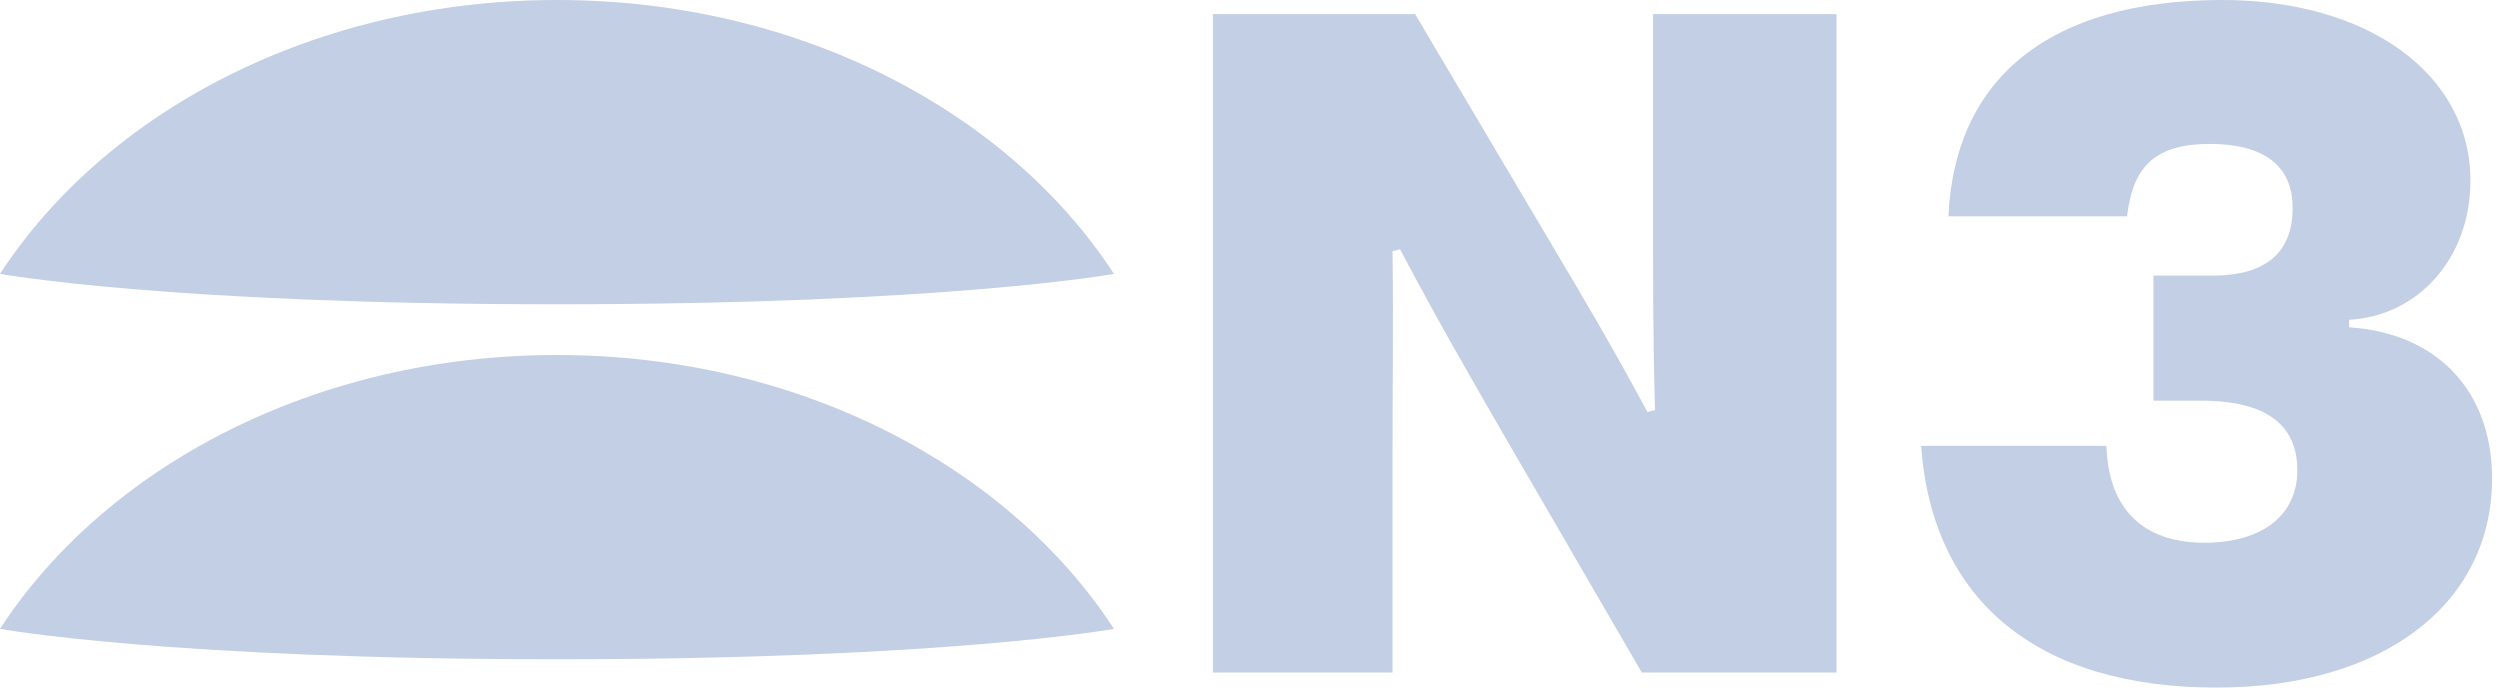
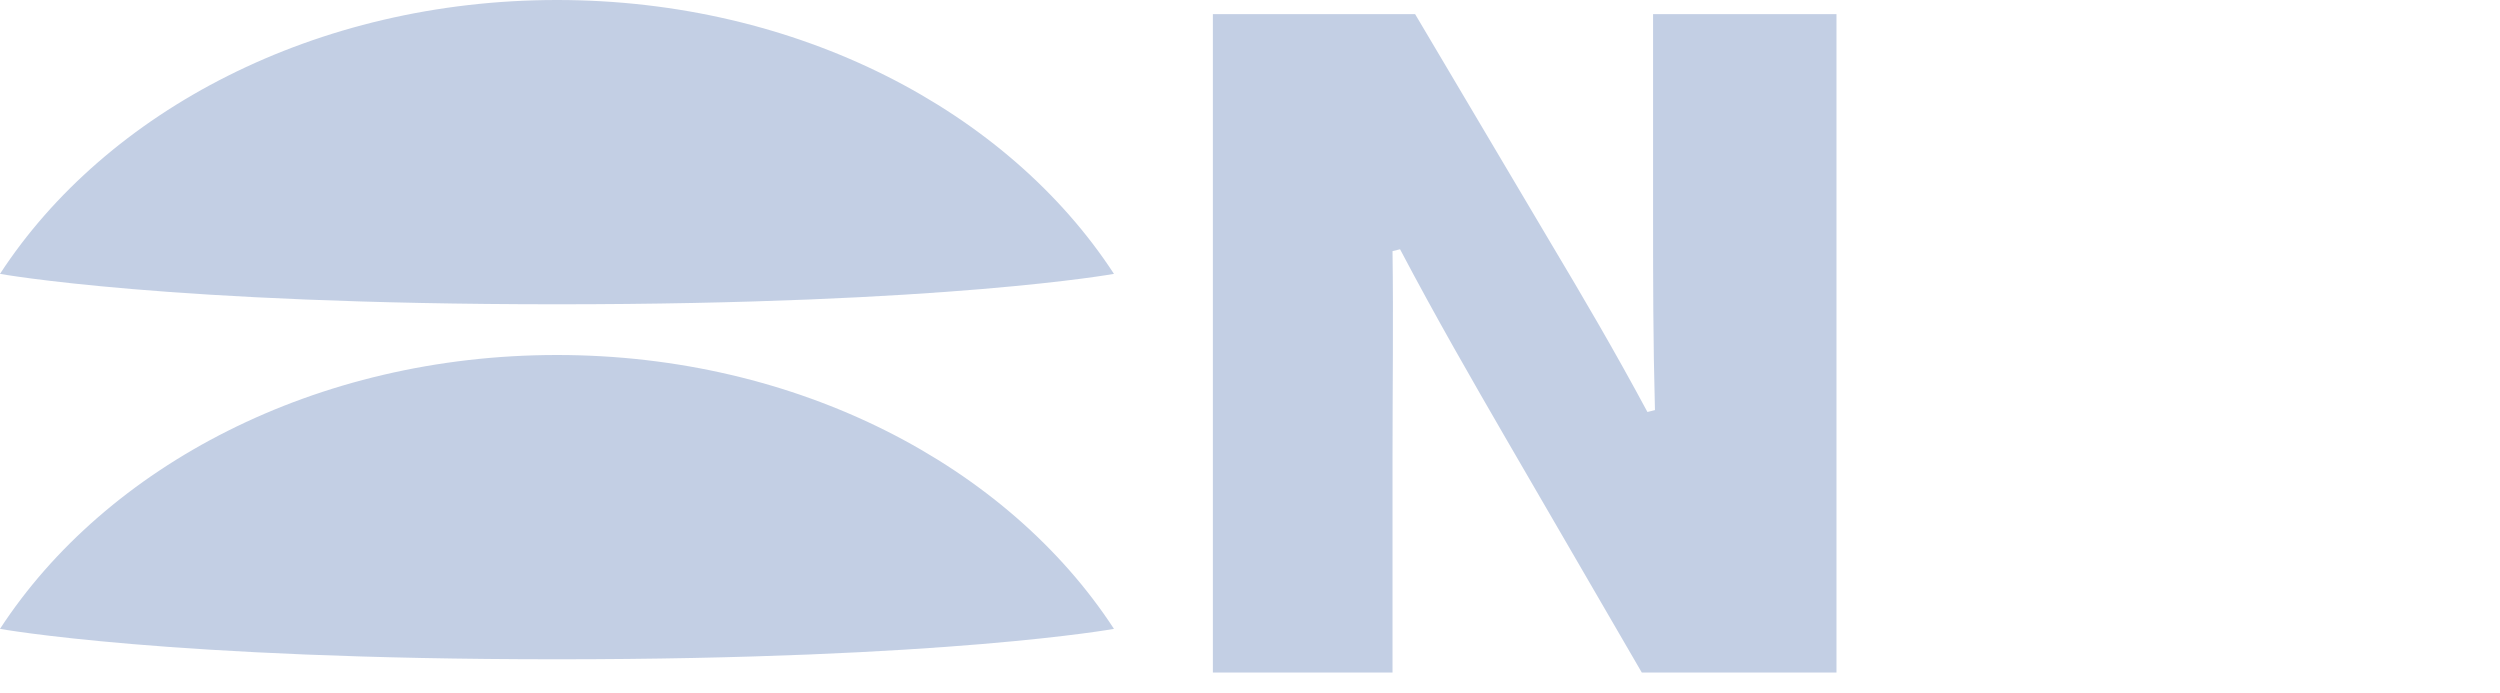
<svg xmlns="http://www.w3.org/2000/svg" width="101" height="28" viewBox="0 0 101 28" fill="none">
  <path d="M0 11.064C0 11.064 6.755 12.293 22.502 12.293C38.249 12.293 45.004 11.064 45.004 11.064C40.712 4.48 32.245 0 22.502 0C12.759 0 4.292 4.48 0 11.064Z" fill="#C3CFE4" />
  <path d="M0 25.406C0 25.406 6.755 26.635 22.502 26.635C38.249 26.635 45.004 25.406 45.004 25.406C40.712 18.822 32.245 14.342 22.502 14.342C12.759 14.342 4.292 18.822 0 25.406Z" fill="#C3CFE4" />
  <path d="M56.258 10.146C56.296 12.92 56.258 15.694 56.258 18.468V27.17H49V0.57H57.17L62.642 9.804C63.934 11.97 65.188 14.098 66.556 16.644L66.86 16.568C66.784 13.718 66.784 11.286 66.784 8.816V0.57H74.194V27.17H66.328L60.856 17.746C59.45 15.314 58.044 12.882 56.562 10.07L56.258 10.146Z" fill="#C3CFE4" />
-   <path d="M89.545 27.778C82.325 27.778 78.069 24.282 77.613 18.012H85.099C85.175 20.52 86.543 21.926 89.051 21.926C91.483 21.926 92.813 20.748 92.813 19C92.813 17.442 91.901 16.188 88.937 16.188H86.999V11.134H89.393C91.559 11.134 92.623 10.184 92.623 8.398C92.623 6.688 91.445 5.814 89.279 5.814C87.113 5.814 86.163 6.688 85.935 8.74H78.715C78.981 3.04 82.933 0.038 89.659 0C95.663 -0.038 99.805 3.002 99.805 7.296C99.805 10.45 97.677 12.768 94.903 12.92V13.224C98.437 13.452 100.679 15.77 100.679 19.342C100.679 24.32 96.385 27.778 89.545 27.778Z" fill="#C3CFE4" />
</svg>